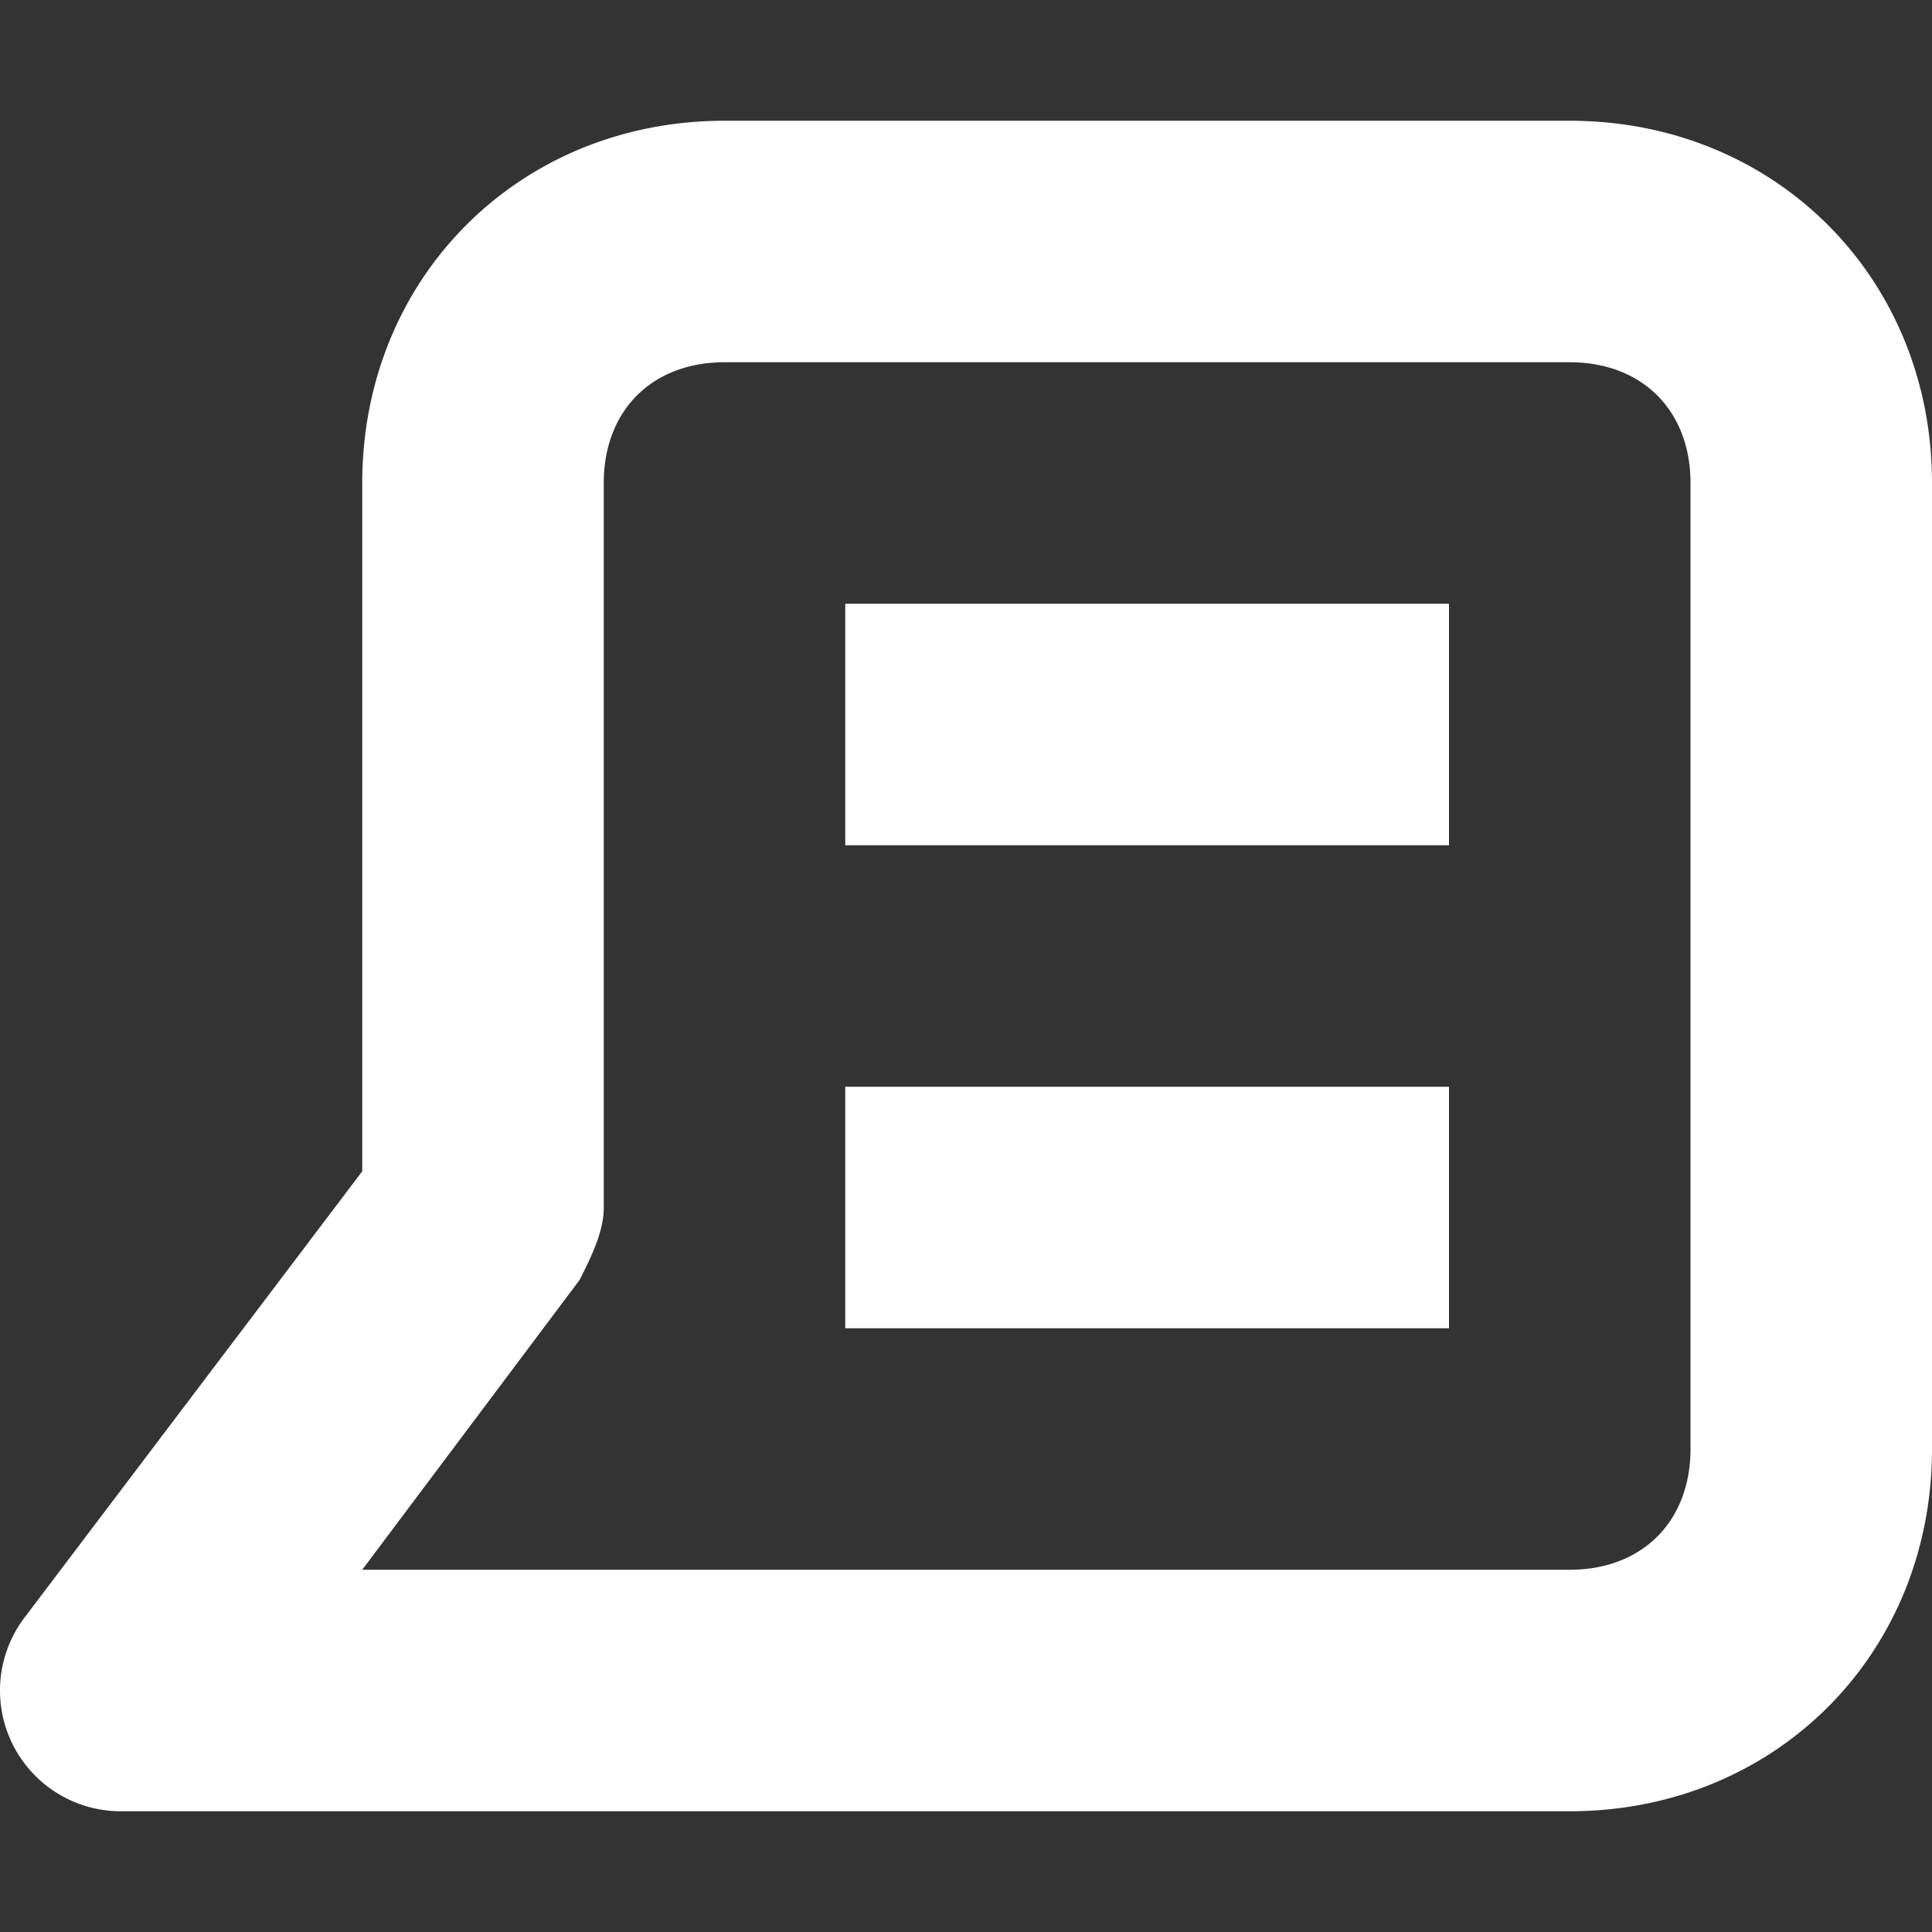
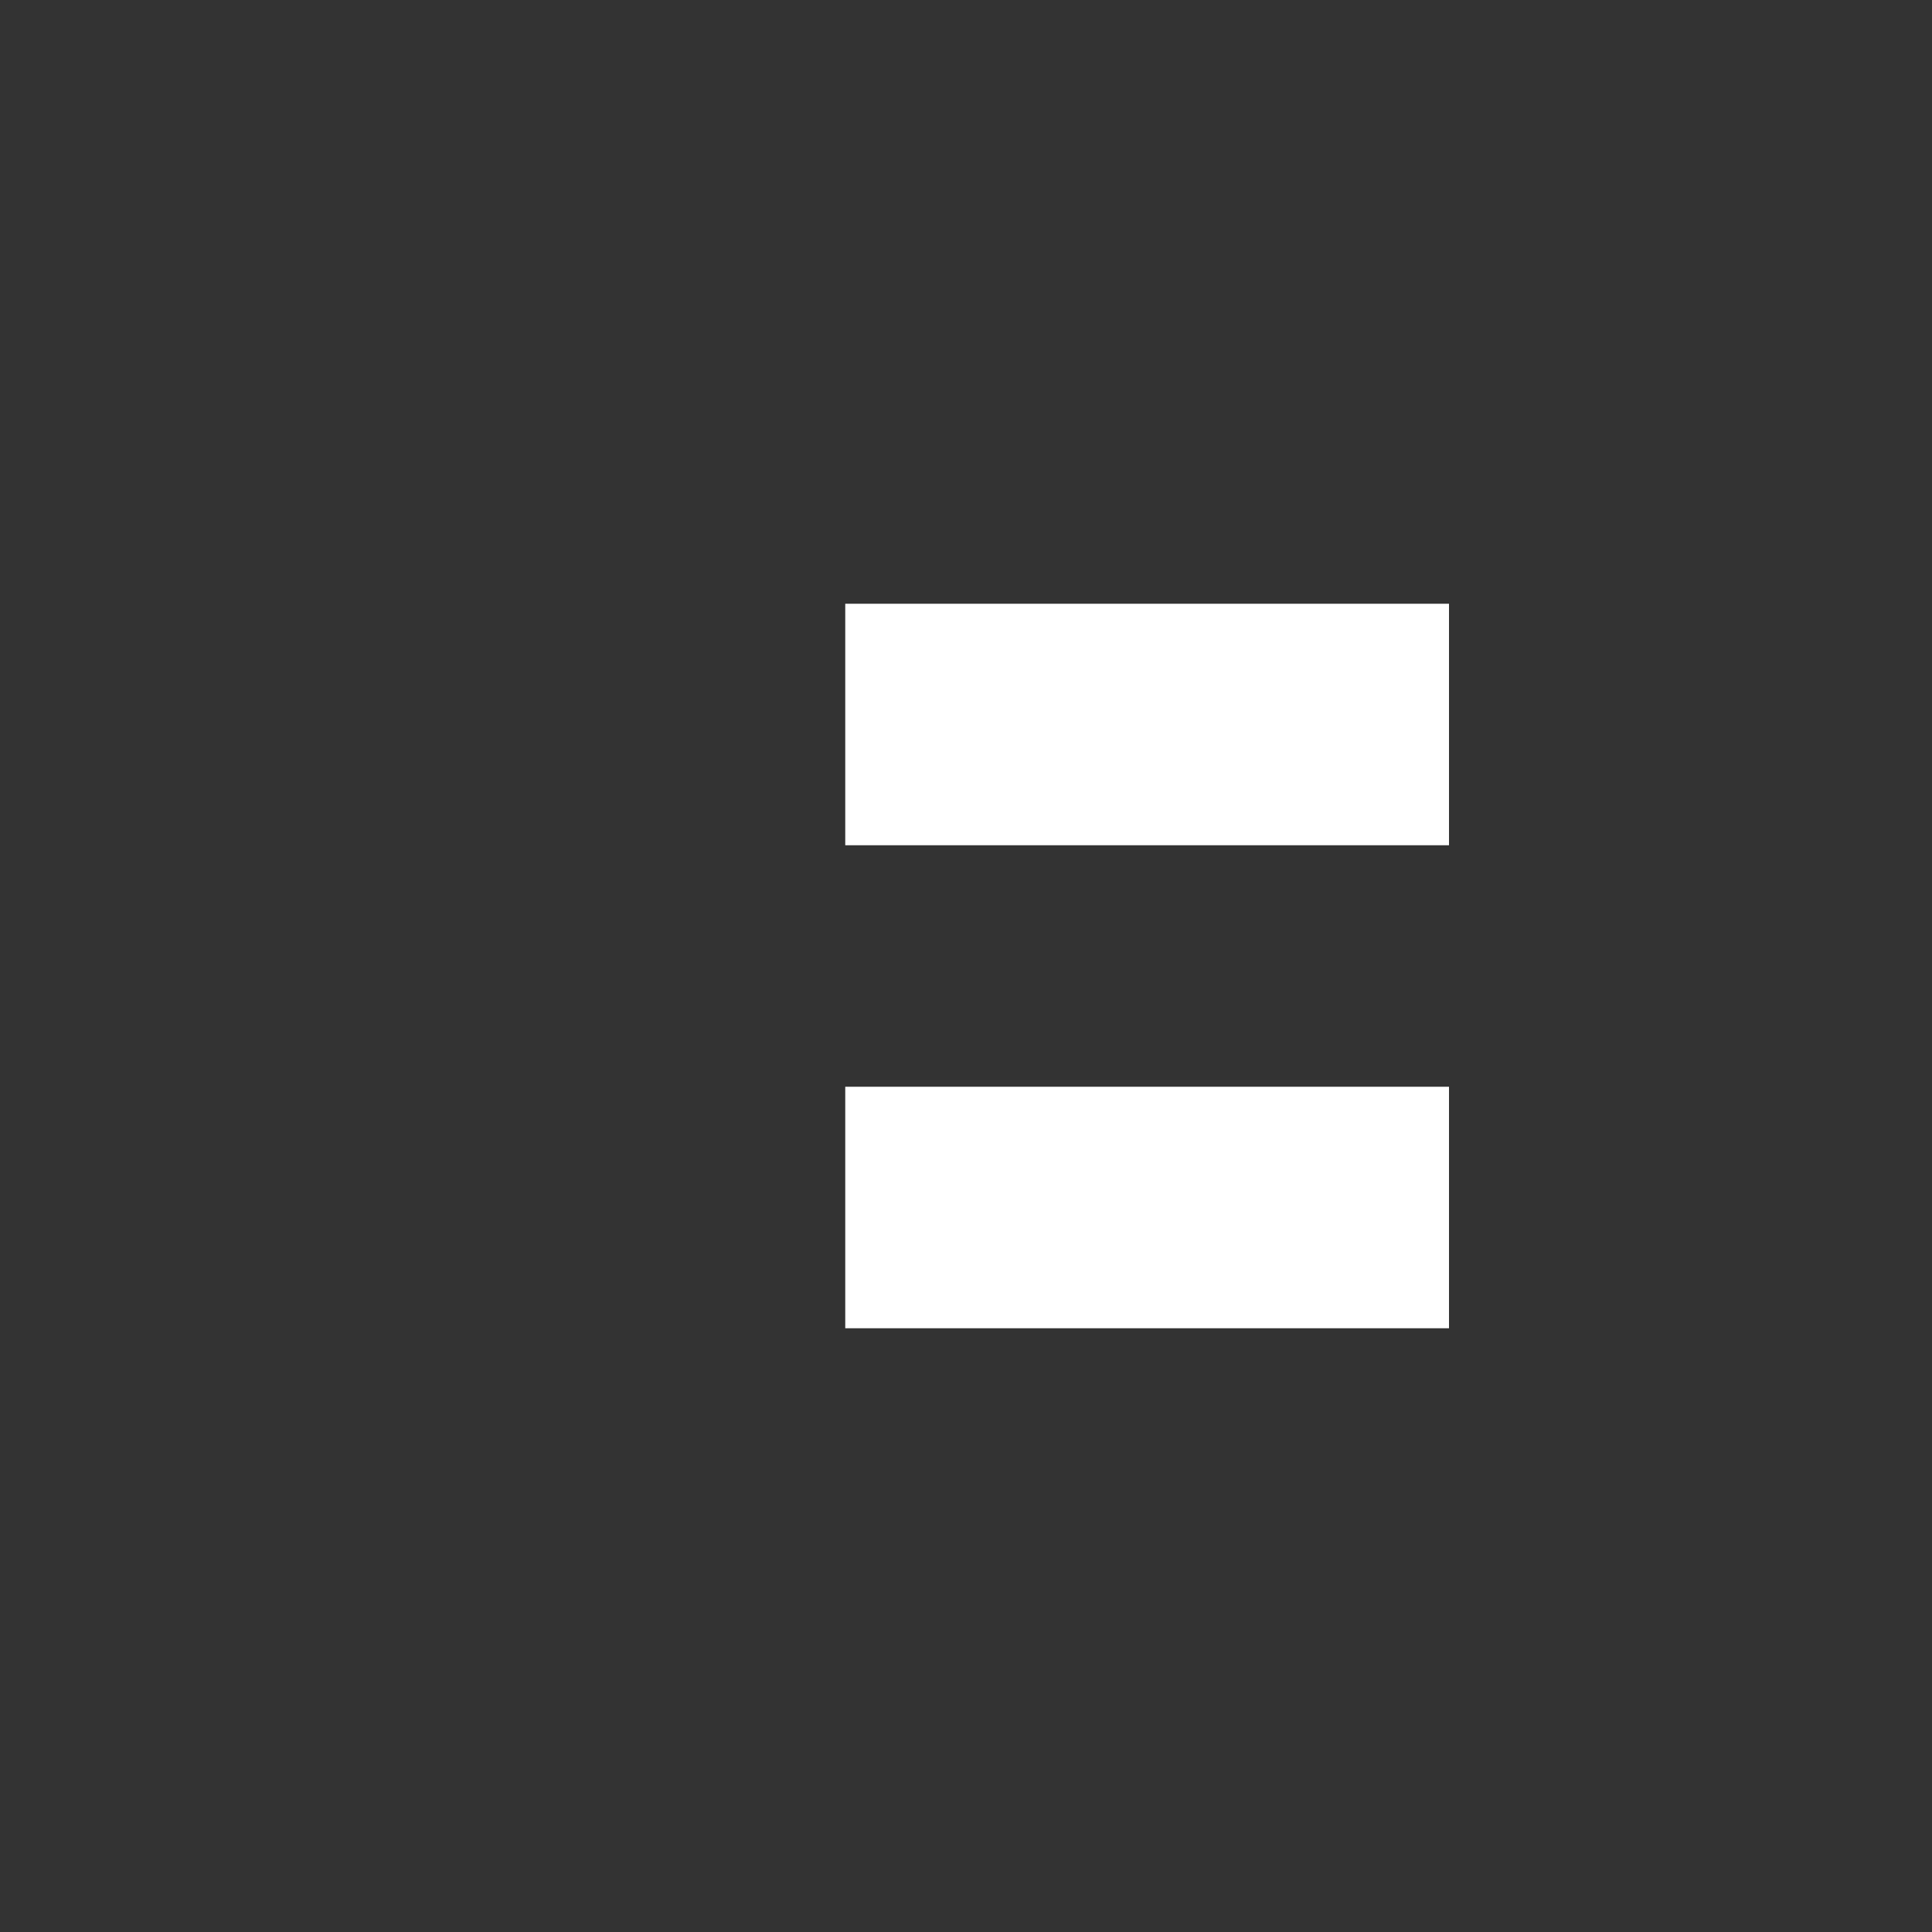
<svg xmlns="http://www.w3.org/2000/svg" width="12" height="12" fill="none" viewBox="0 0 12 12">
  <rect x="0" y="0" width="12" height="12" fill="#333333" stroke="none" />
  <g fill="#FFFFFF" clip-path="url(#a)">
-     <path d="M9.75 11.25h-9a.75.75 0 0 1-.6-1.2l2.1-2.775V3c0-1.275.975-2.25 2.25-2.25h5.25C11.025.75 12 1.725 12 3v6c0 1.275-.975 2.25-2.25 2.25zm-7.5-1.5h7.5c.45 0 .75-.3.75-.75V3c0-.45-.3-.75-.75-.75H4.5c-.45 0-.75.3-.75.75v4.5c0 .15-.075.3-.15.45l-1.35 1.8z" />
    <path d="M9 3.75H5.25v1.5H9v-1.5zM9 6.75H5.25v1.5H9v-1.5z" />
  </g>
  <defs>
    <clipPath id="a">
      <path fill="#222" d="M0 0h12v12H0z" />
    </clipPath>
  </defs>
</svg>